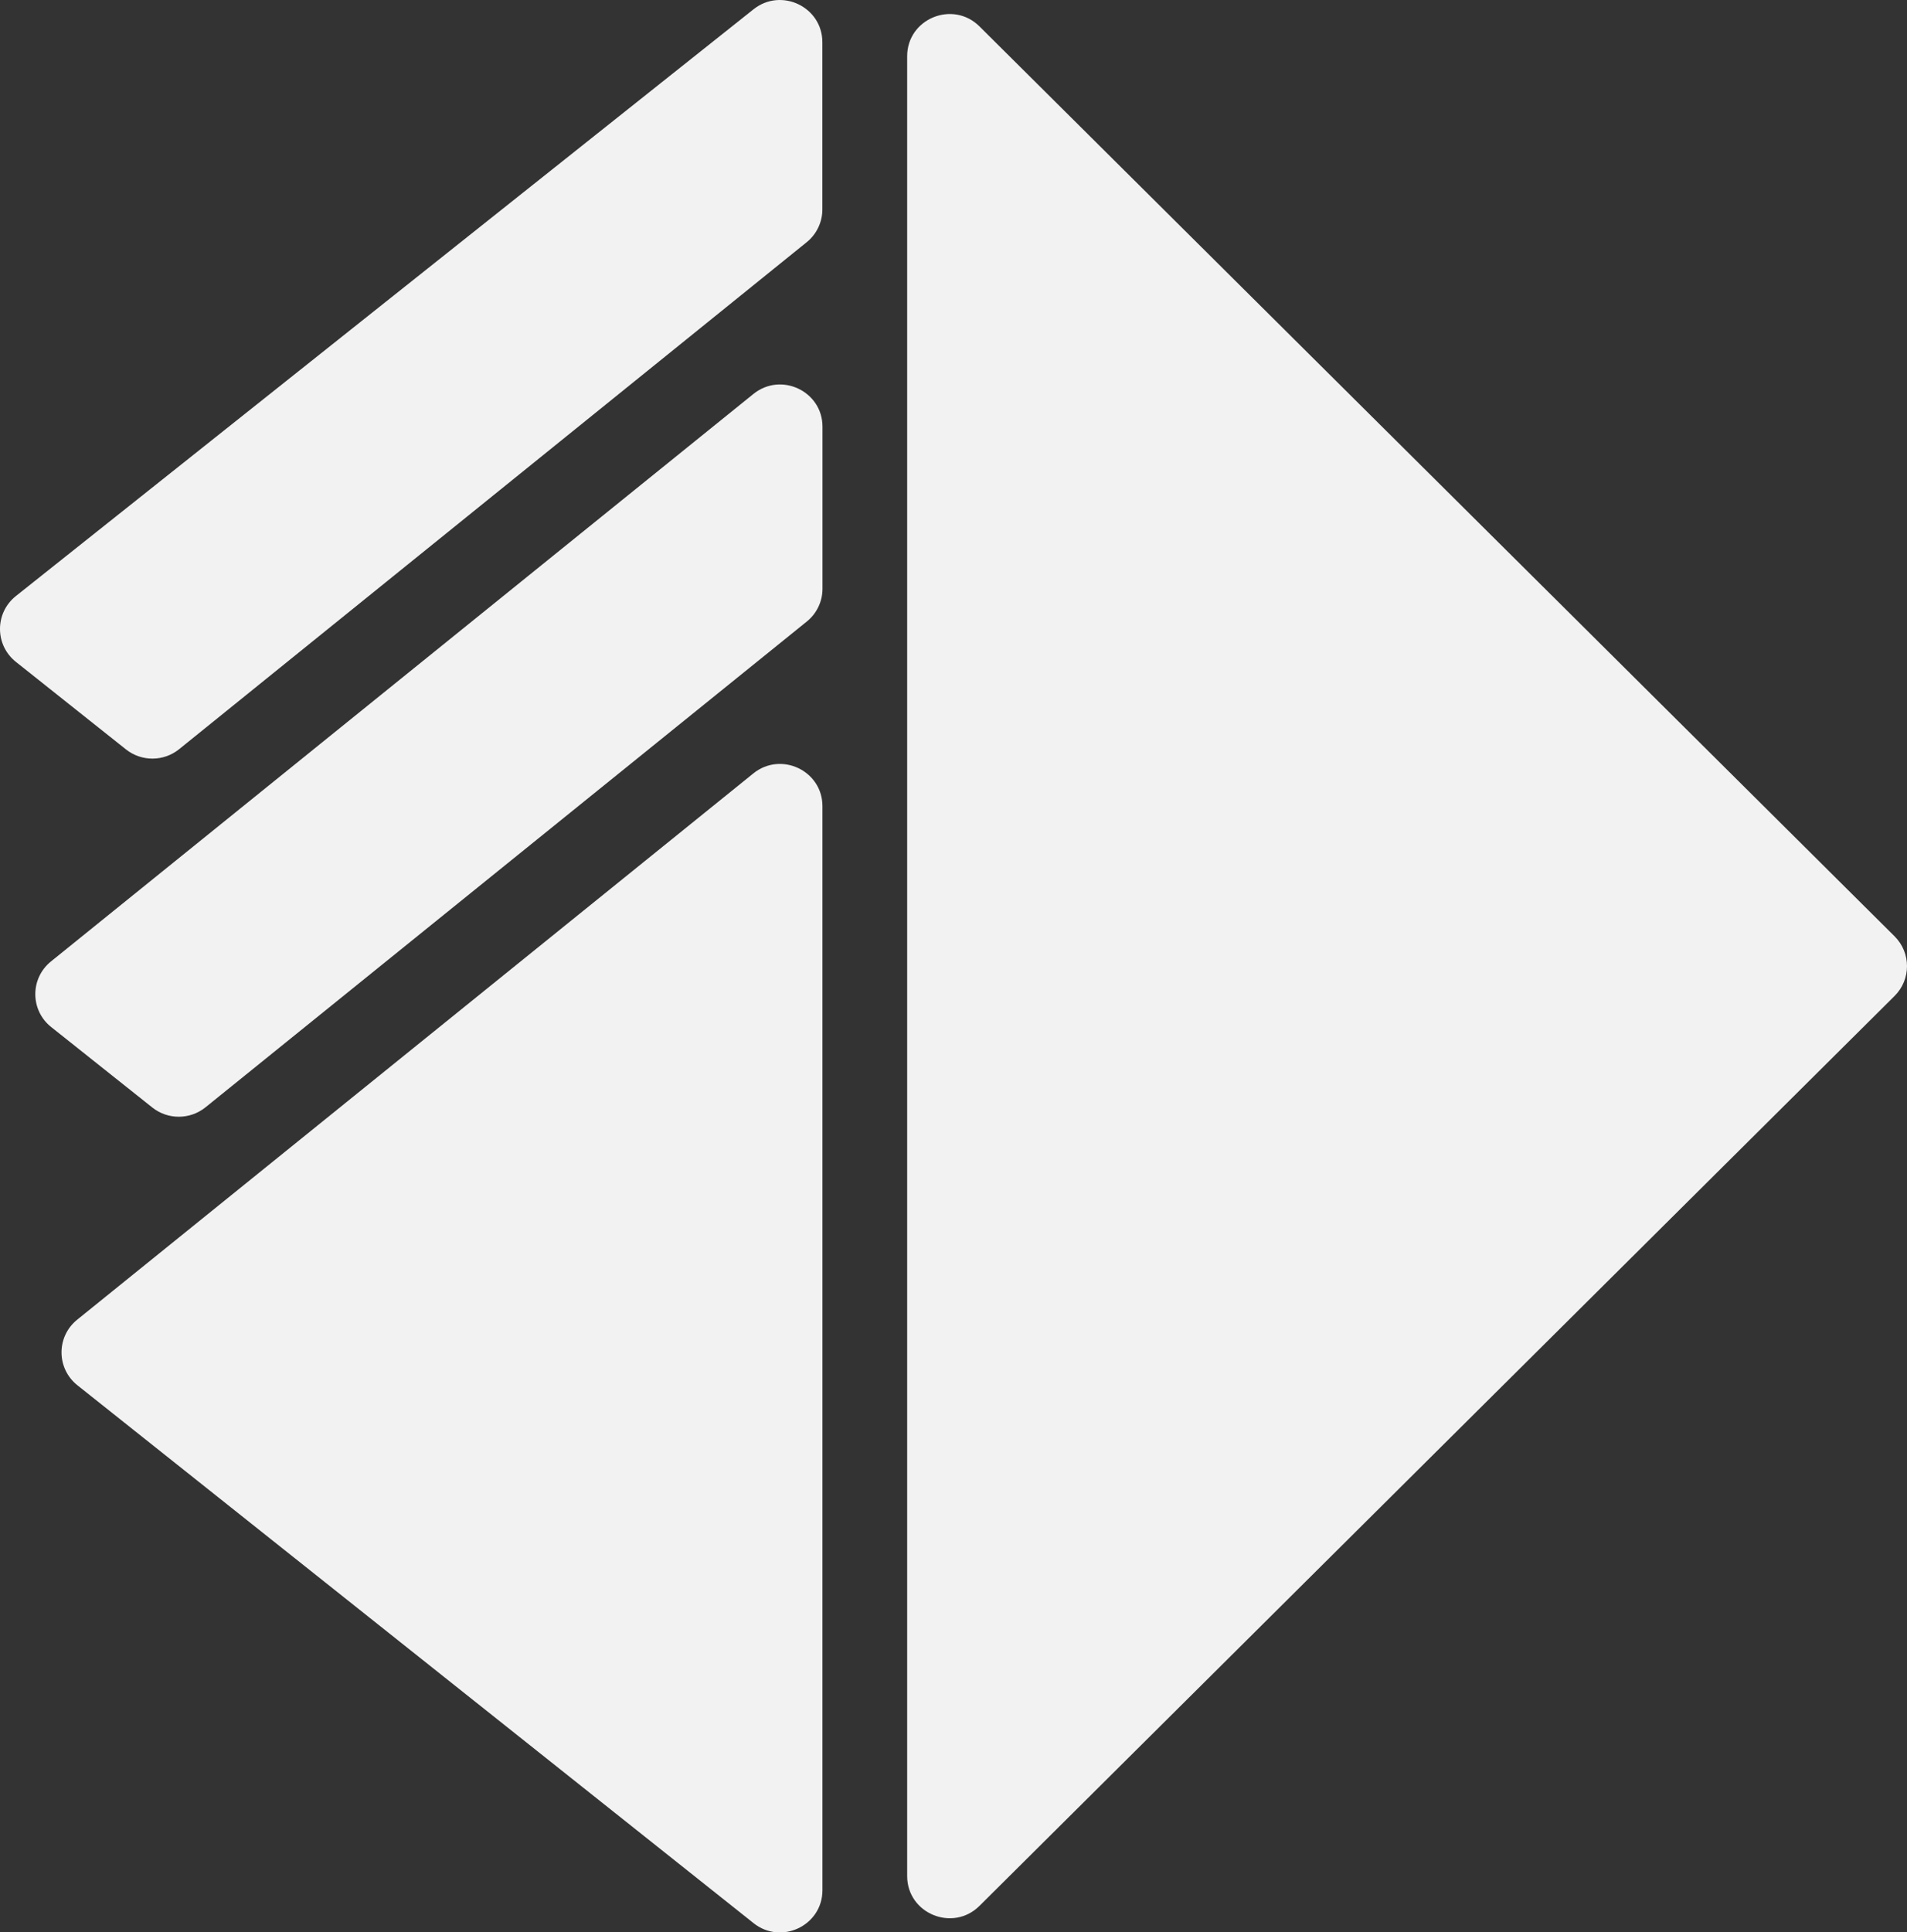
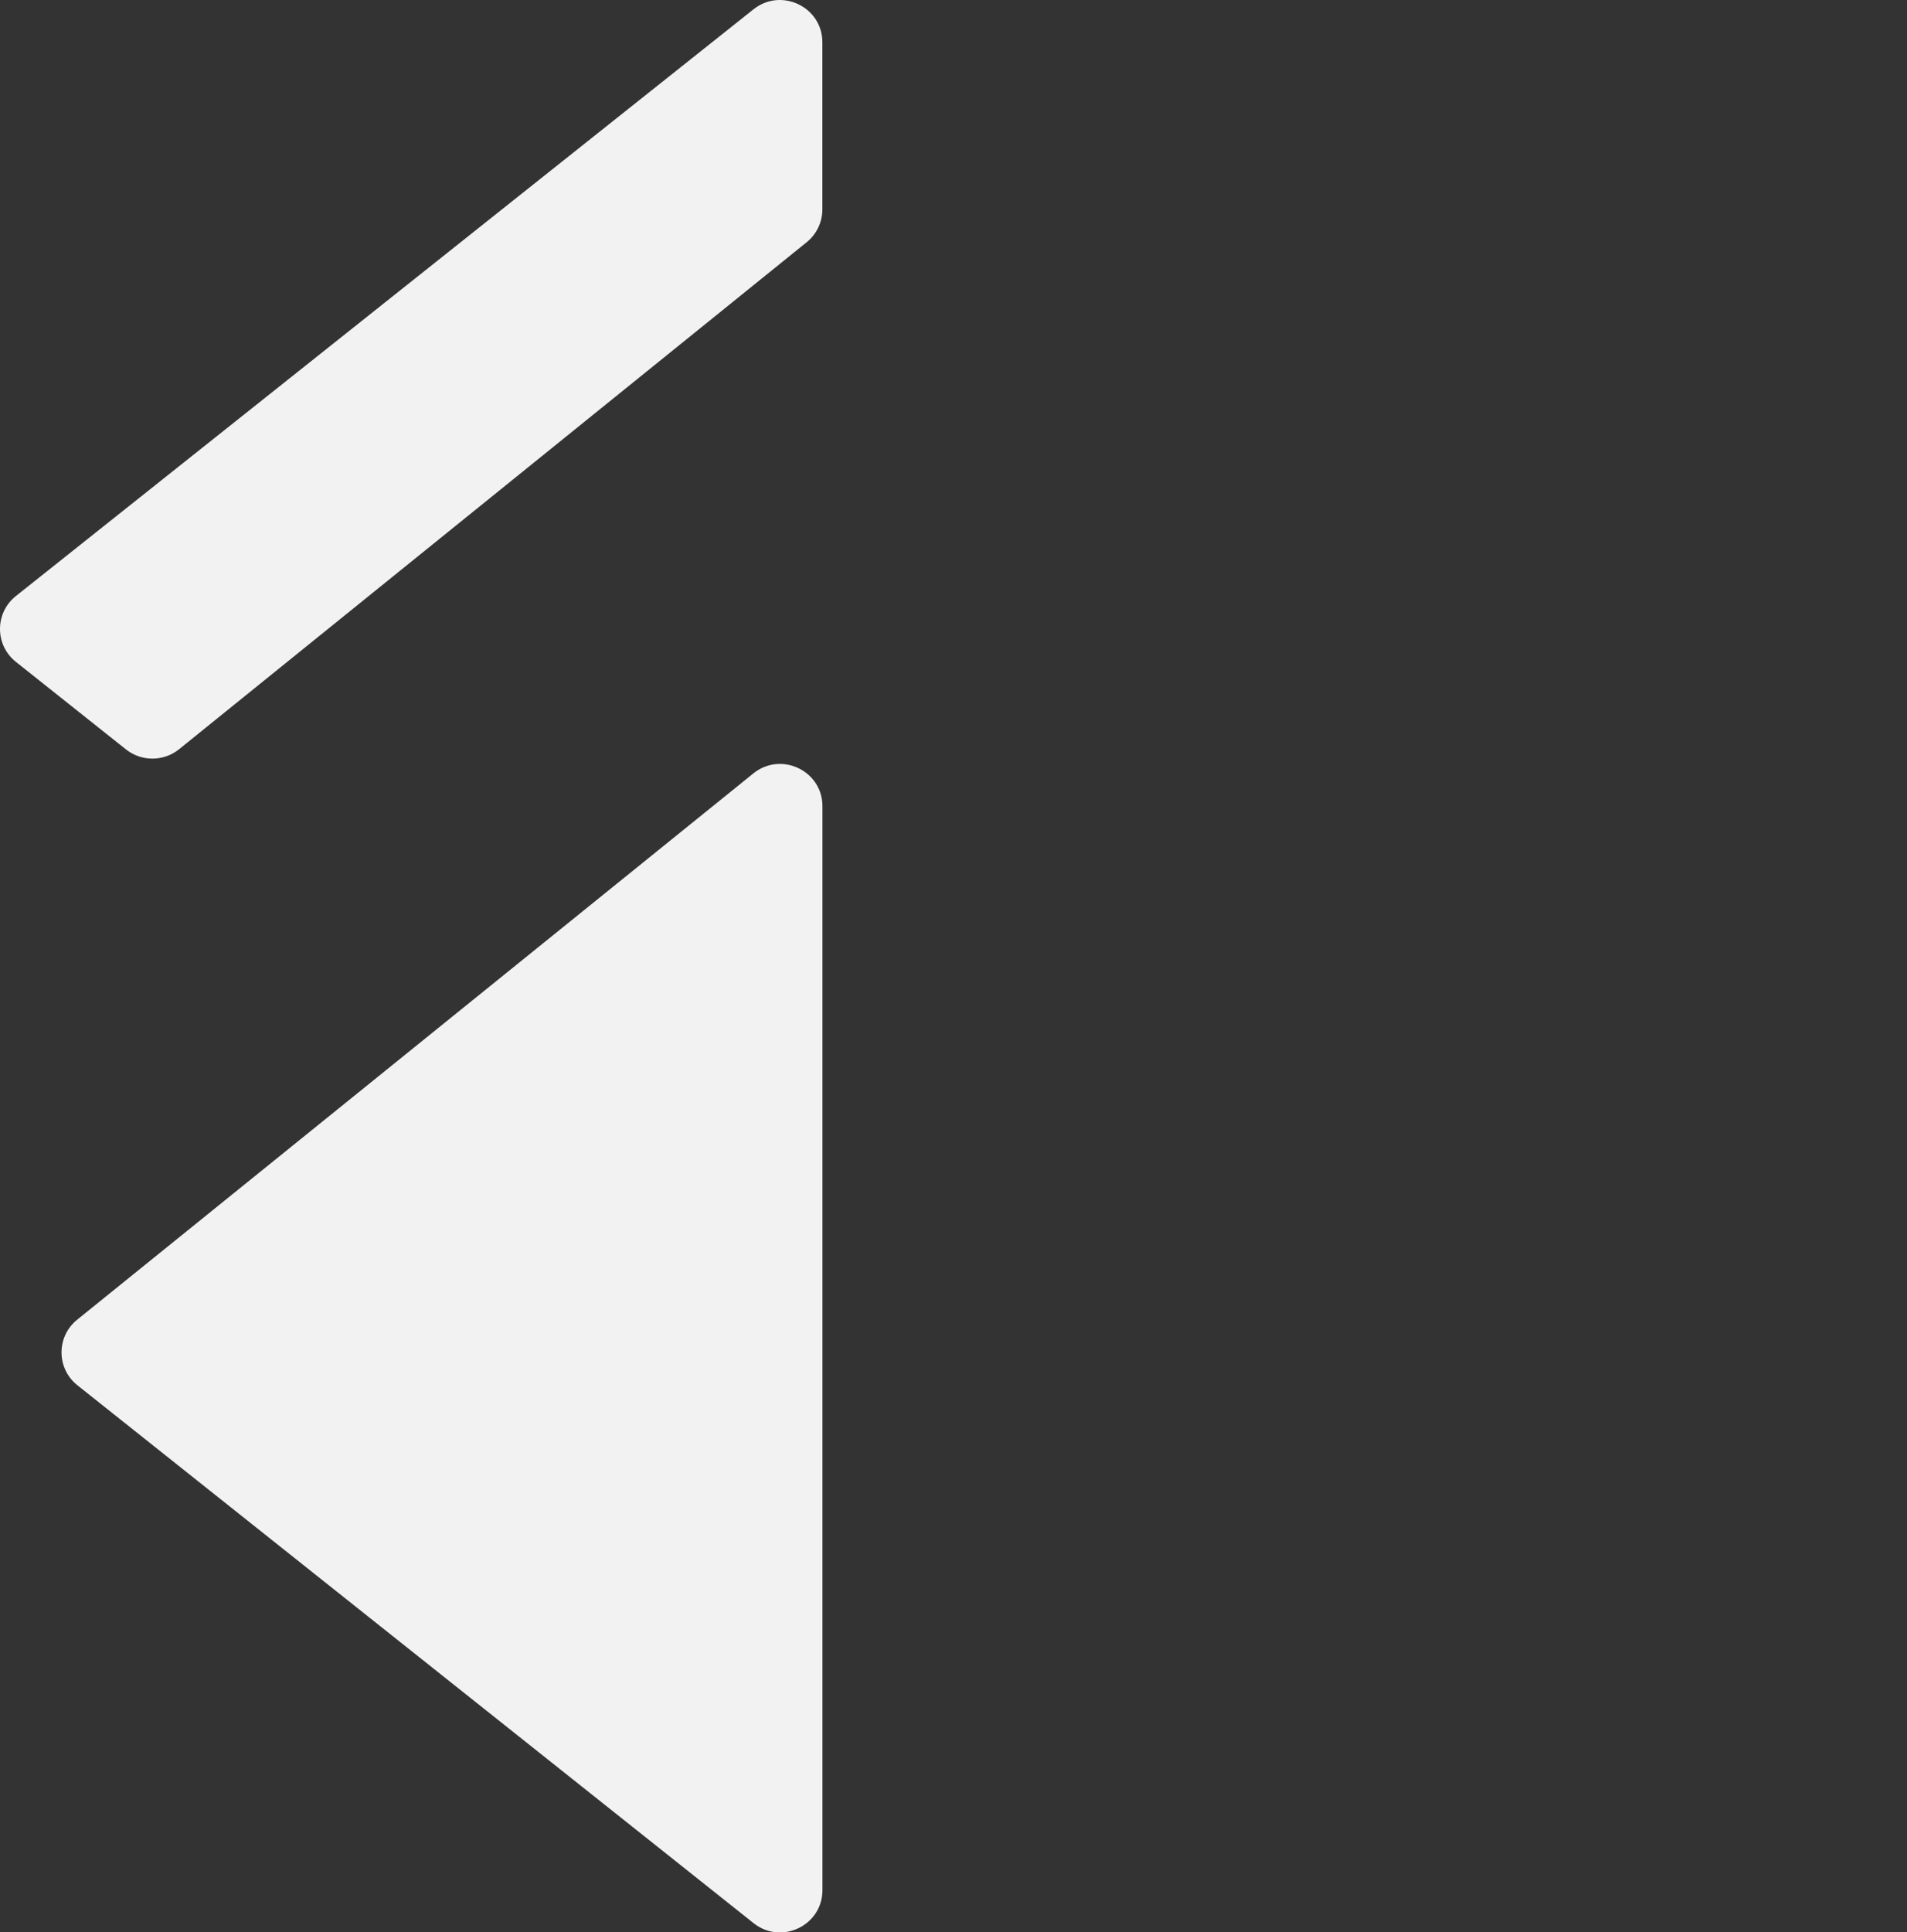
<svg xmlns="http://www.w3.org/2000/svg" width="77" height="78" viewBox="0 0 77 78" fill="none">
  <rect x="0" y="0" width="77" height="78" fill="#333333" stroke="none" />
  <path fill-rule="evenodd" clip-rule="evenodd" d="M3.117 53.269C2.269 53.953 2.274 55.24 3.127 55.918L30.427 77.628C31.547 78.519 33.208 77.726 33.208 76.299V66.228V52.616V32.541C33.208 31.108 31.535 30.317 30.417 31.22L3.117 53.269Z" fill="#F2F2F2" />
-   <path d="M6.15 44.705L2.068 41.458C1.216 40.781 1.211 39.494 2.058 38.809L30.419 15.904C31.537 15 33.21 15.791 33.21 17.224V23.767C33.21 24.279 32.978 24.764 32.578 25.087L8.299 44.696C7.674 45.201 6.779 45.205 6.15 44.705Z" fill="#F2F2F2" />
  <path d="M0.642 26.717L5.085 30.249C5.714 30.749 6.608 30.746 7.233 30.241L32.573 9.776C32.973 9.453 33.205 8.967 33.205 8.455V1.705C33.205 0.278 31.545 -0.515 30.424 0.376L0.642 24.059C-0.214 24.741 -0.214 26.035 0.642 26.717Z" fill="#F2F2F2" />
-   <path d="M39.551 76.929L76.499 40.202C77.167 39.537 77.167 38.46 76.499 37.795L39.551 1.068C38.473 -0.004 36.629 0.755 36.629 2.271V75.726C36.629 77.242 38.473 78.001 39.551 76.929Z" fill="#F2F2F2" />
</svg>